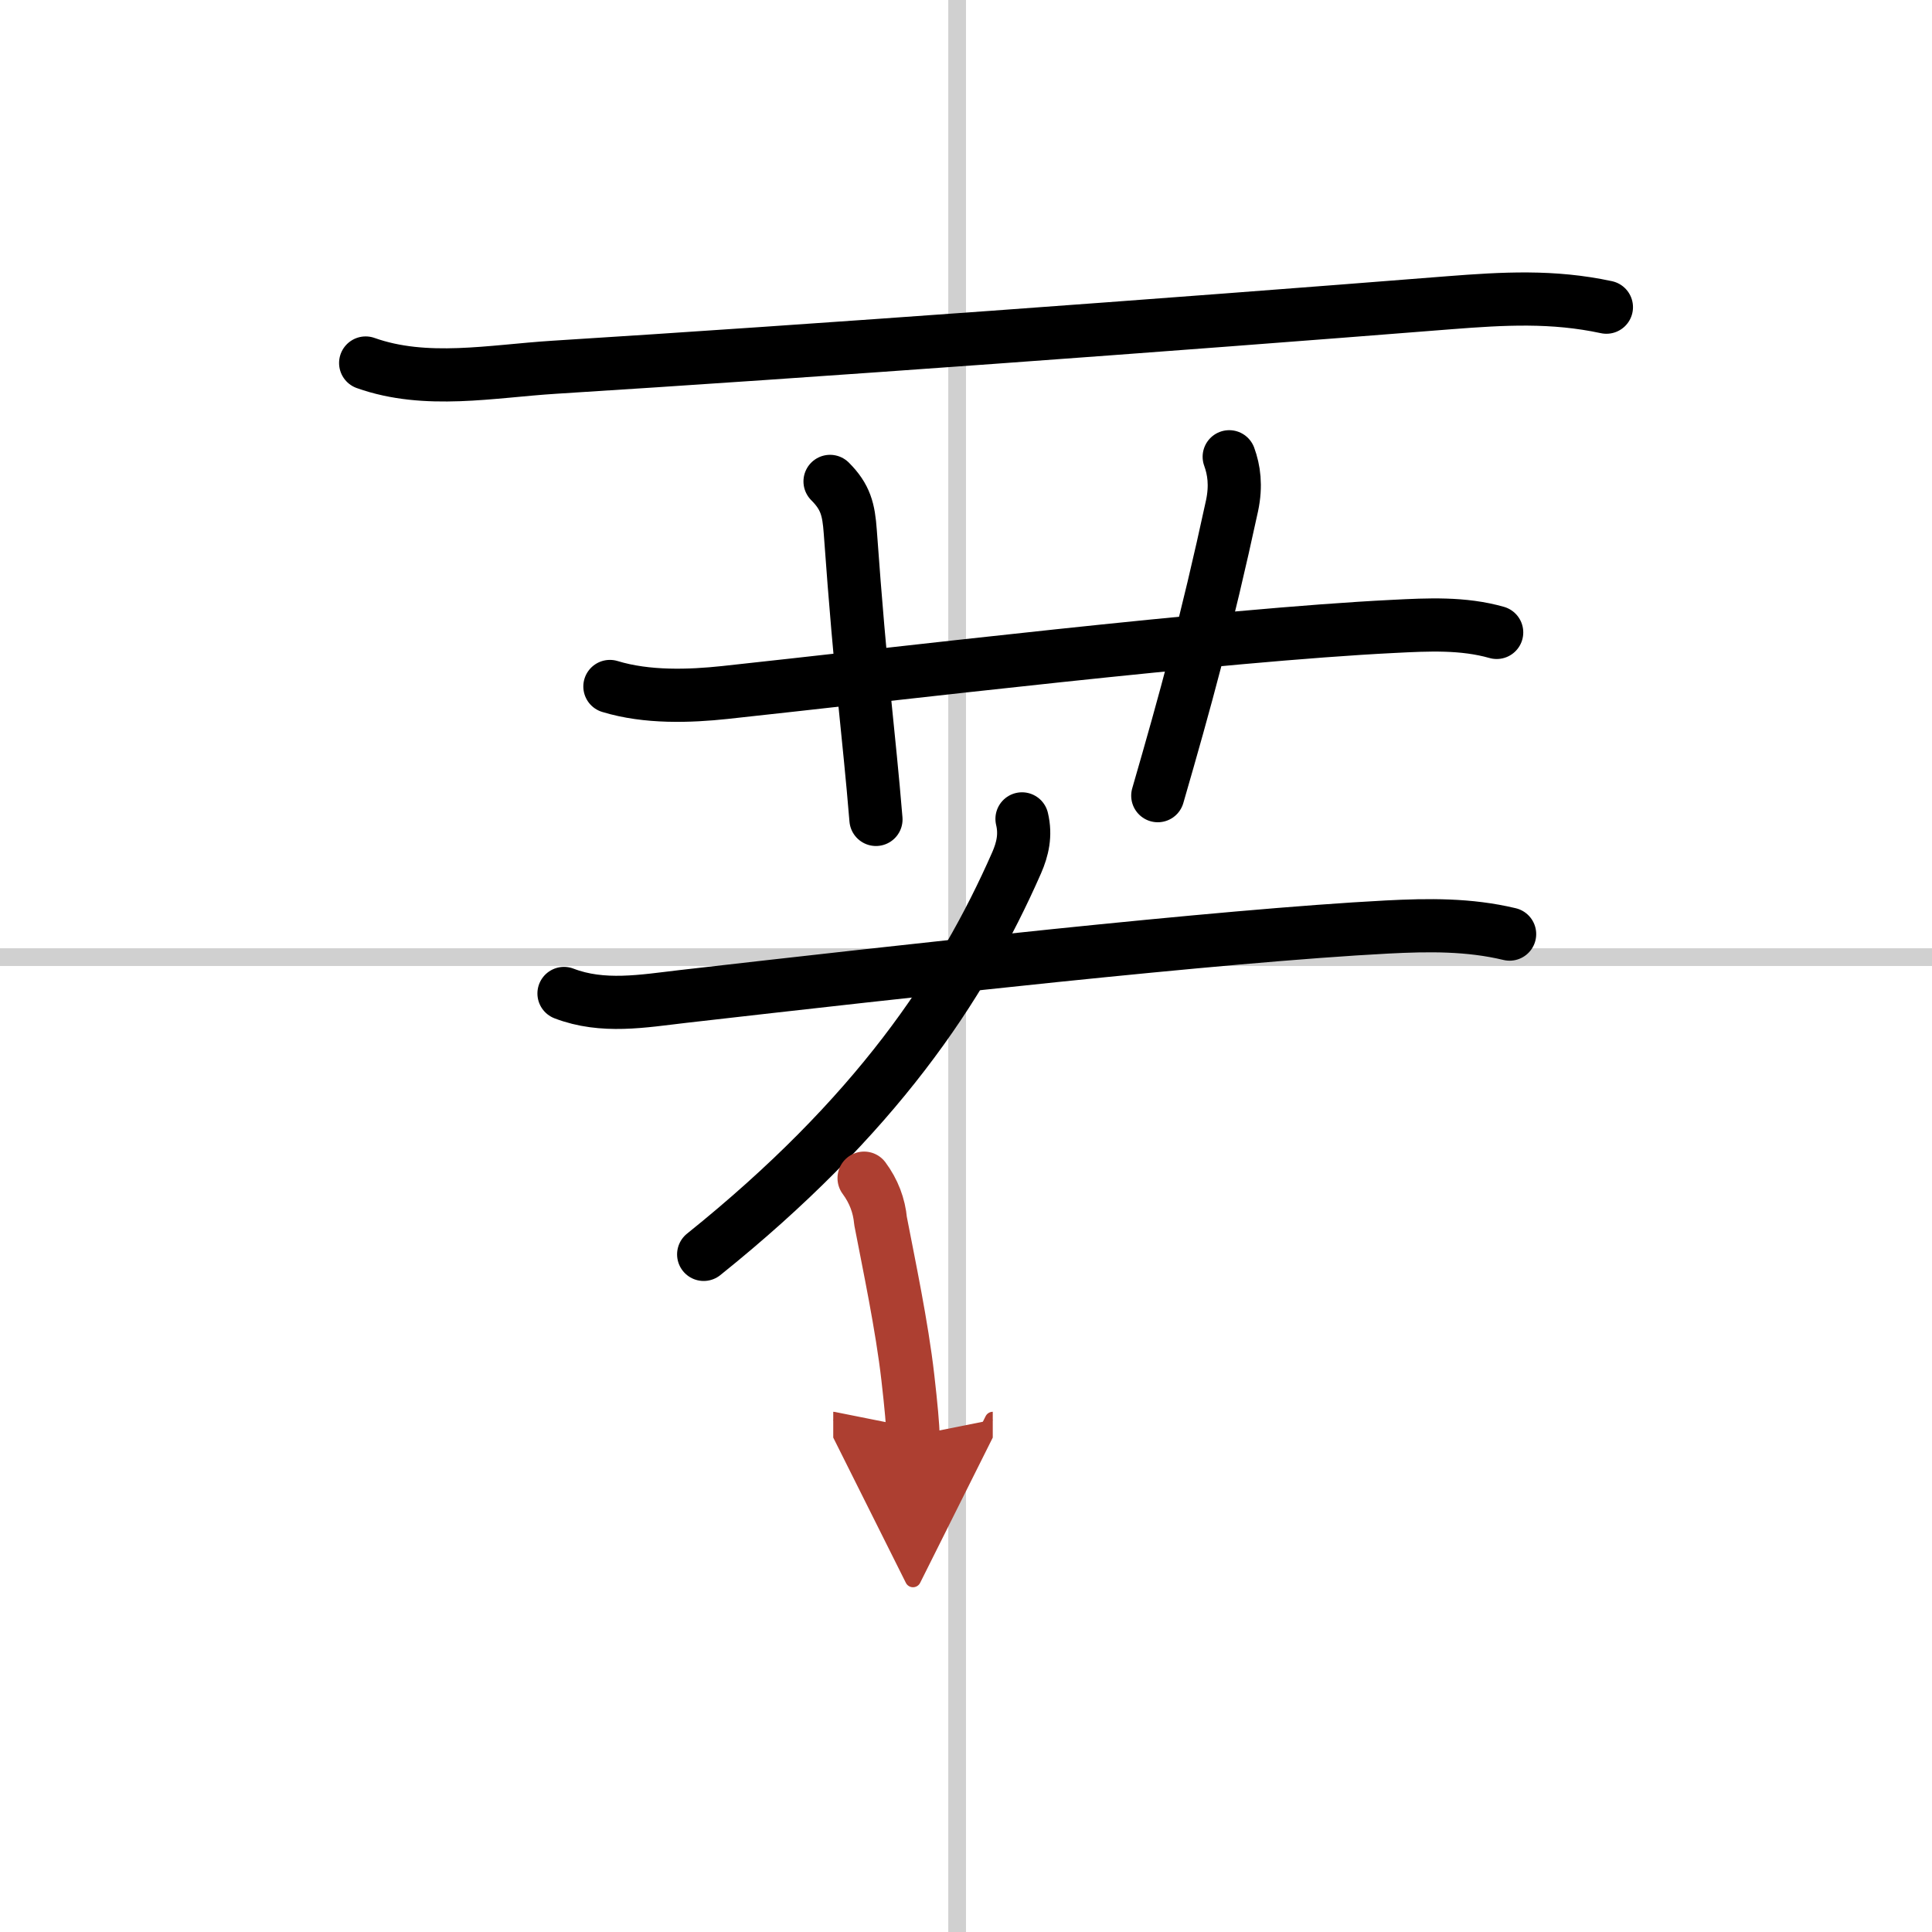
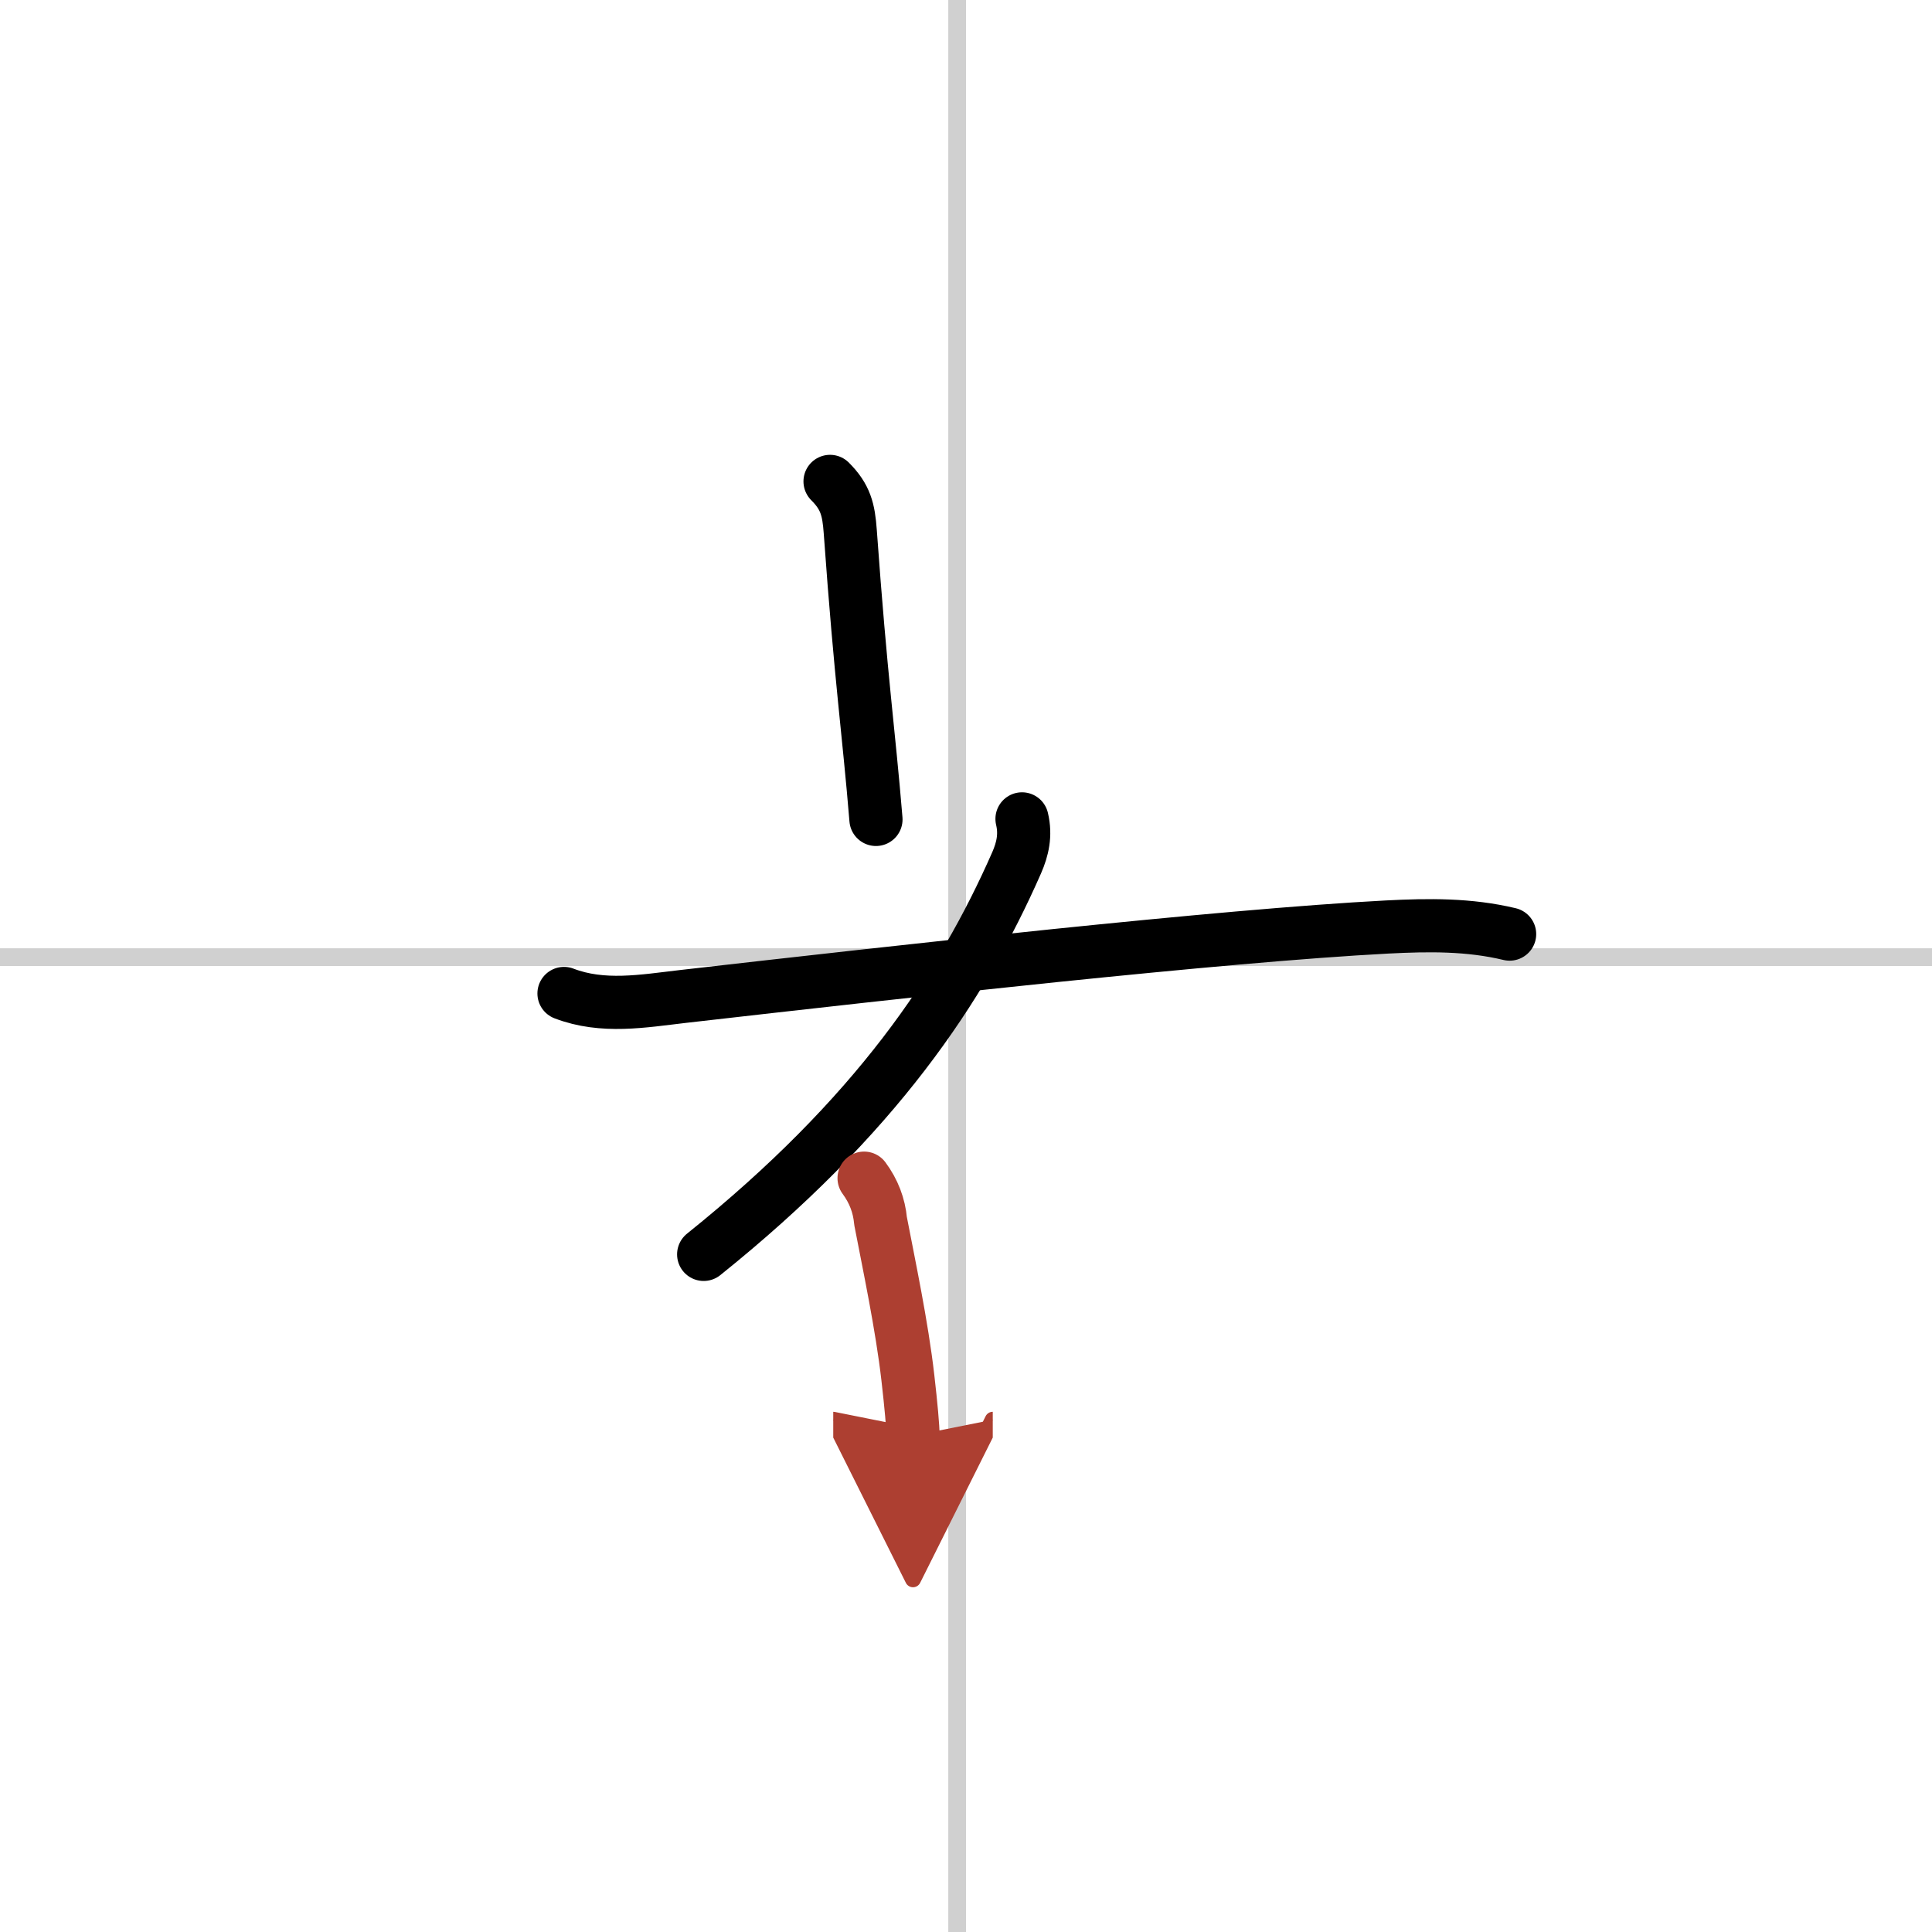
<svg xmlns="http://www.w3.org/2000/svg" width="400" height="400" viewBox="0 0 109 109">
  <defs>
    <marker id="a" markerWidth="4" orient="auto" refX="1" refY="5" viewBox="0 0 10 10">
      <polyline points="0 0 10 5 0 10 1 5" fill="#ad3f31" stroke="#ad3f31" />
    </marker>
  </defs>
  <g fill="none" stroke="#000" stroke-linecap="round" stroke-linejoin="round" stroke-width="3">
    <rect width="100%" height="100%" fill="#fff" stroke="#fff" />
    <line x1="54" x2="54" y2="109" stroke="#d0d0d0" stroke-width="1" />
    <line x2="109" y1="54" y2="54" stroke="#d0d0d0" stroke-width="1" />
-     <path d="m20.63 20.48c3.4 1.21 7.11 0.46 10.63 0.24 14.54-0.91 34.6-2.38 50.5-3.64 3.08-0.24 5.84-0.4 8.87 0.25" />
-     <path d="m34.41 38.73c2.09 0.64 4.51 0.55 6.48 0.34 9.58-1.03 27.98-3.25 37.73-3.73 1.95-0.1 3.92-0.2 5.82 0.34" />
    <path d="m46.83 27.16c0.88 0.88 1.05 1.59 1.14 2.83 0.61 8.5 1.04 11.25 1.45 16.24" />
-     <path d="m69.35 25.77c0.27 0.74 0.4 1.62 0.16 2.76-1.45 6.7-2.63 10.97-4.19 16.36" />
    <path d="m57.66 46.2c0.22 0.92 0.03 1.71-0.3 2.47-3.11 7.08-7.98 14.33-17.66 22.1" />
    <path d="m31.82 56.05c2.19 0.84 4.46 0.43 6.7 0.17 12.33-1.41 30.37-3.43 39.74-3.92 2.34-0.12 4.61-0.15 6.91 0.4" />
    <path d="m48.75 66.47c0.54 0.73 0.85 1.54 0.93 2.42 0.46 2.4 1.21 5.93 1.54 8.84 0.18 1.56 0.29 2.79 0.29 3.27" marker-end="url(#a)" stroke="#ad3f31" />
  </g>
</svg>